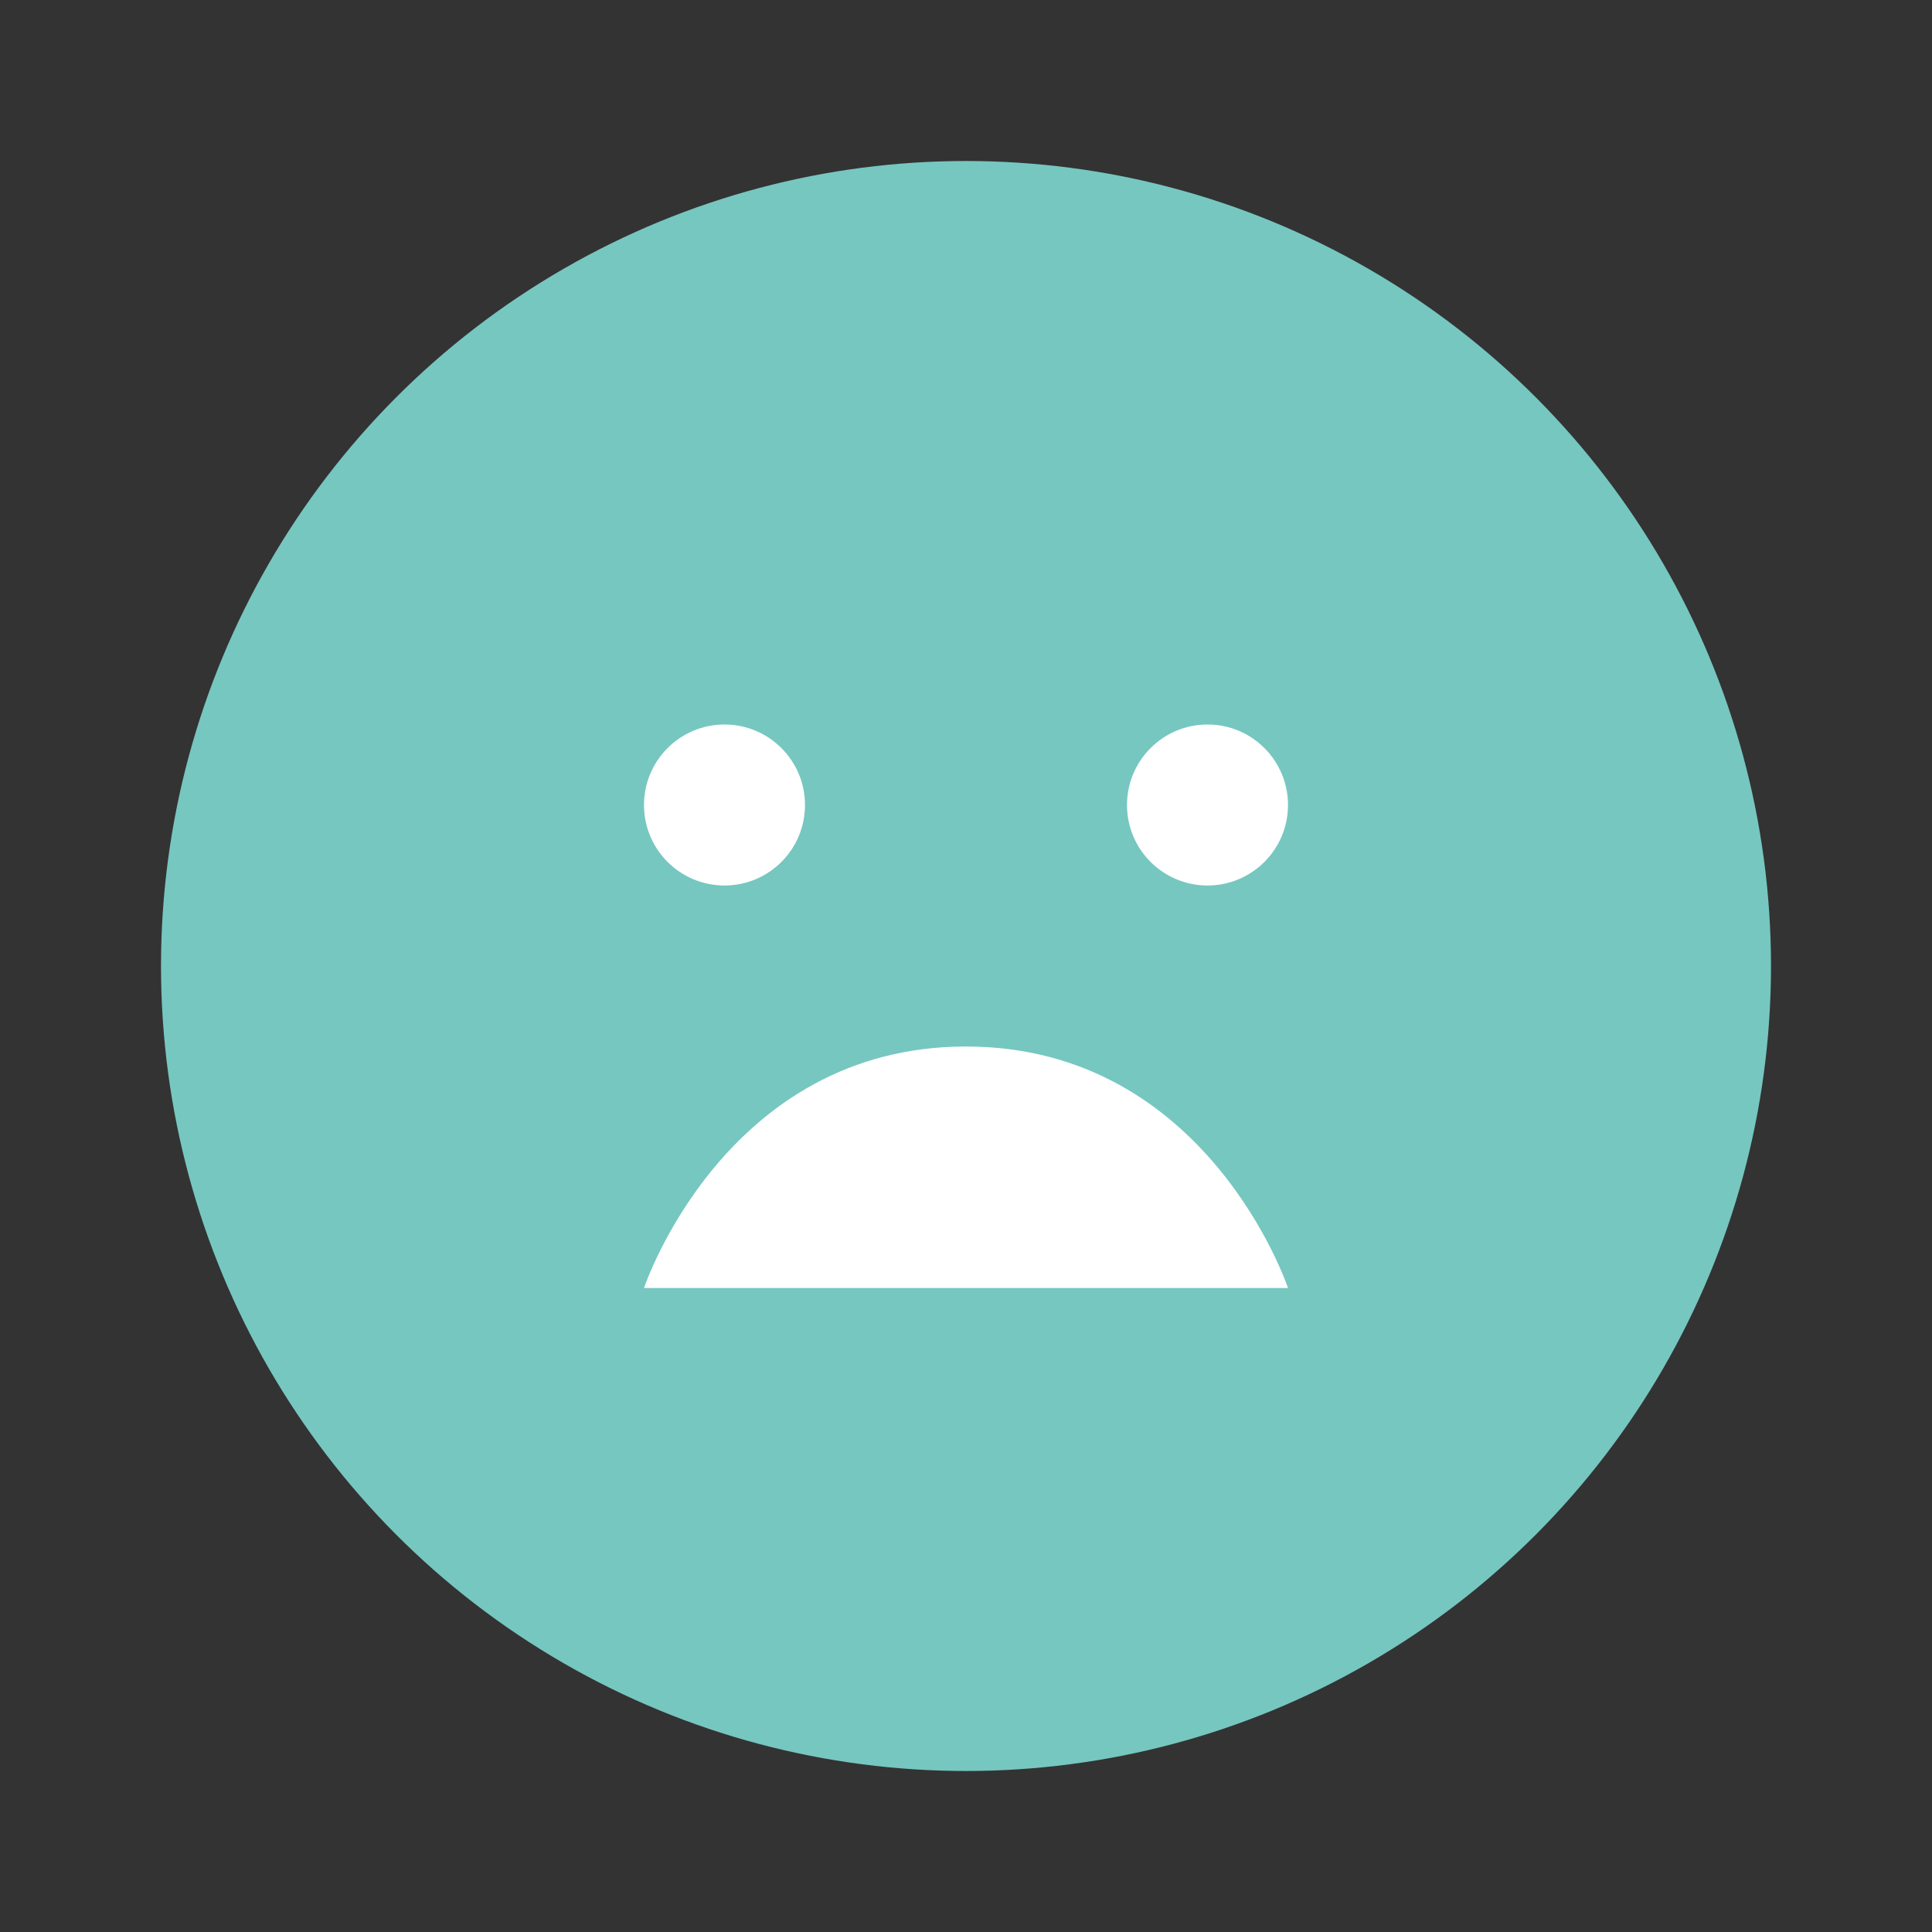
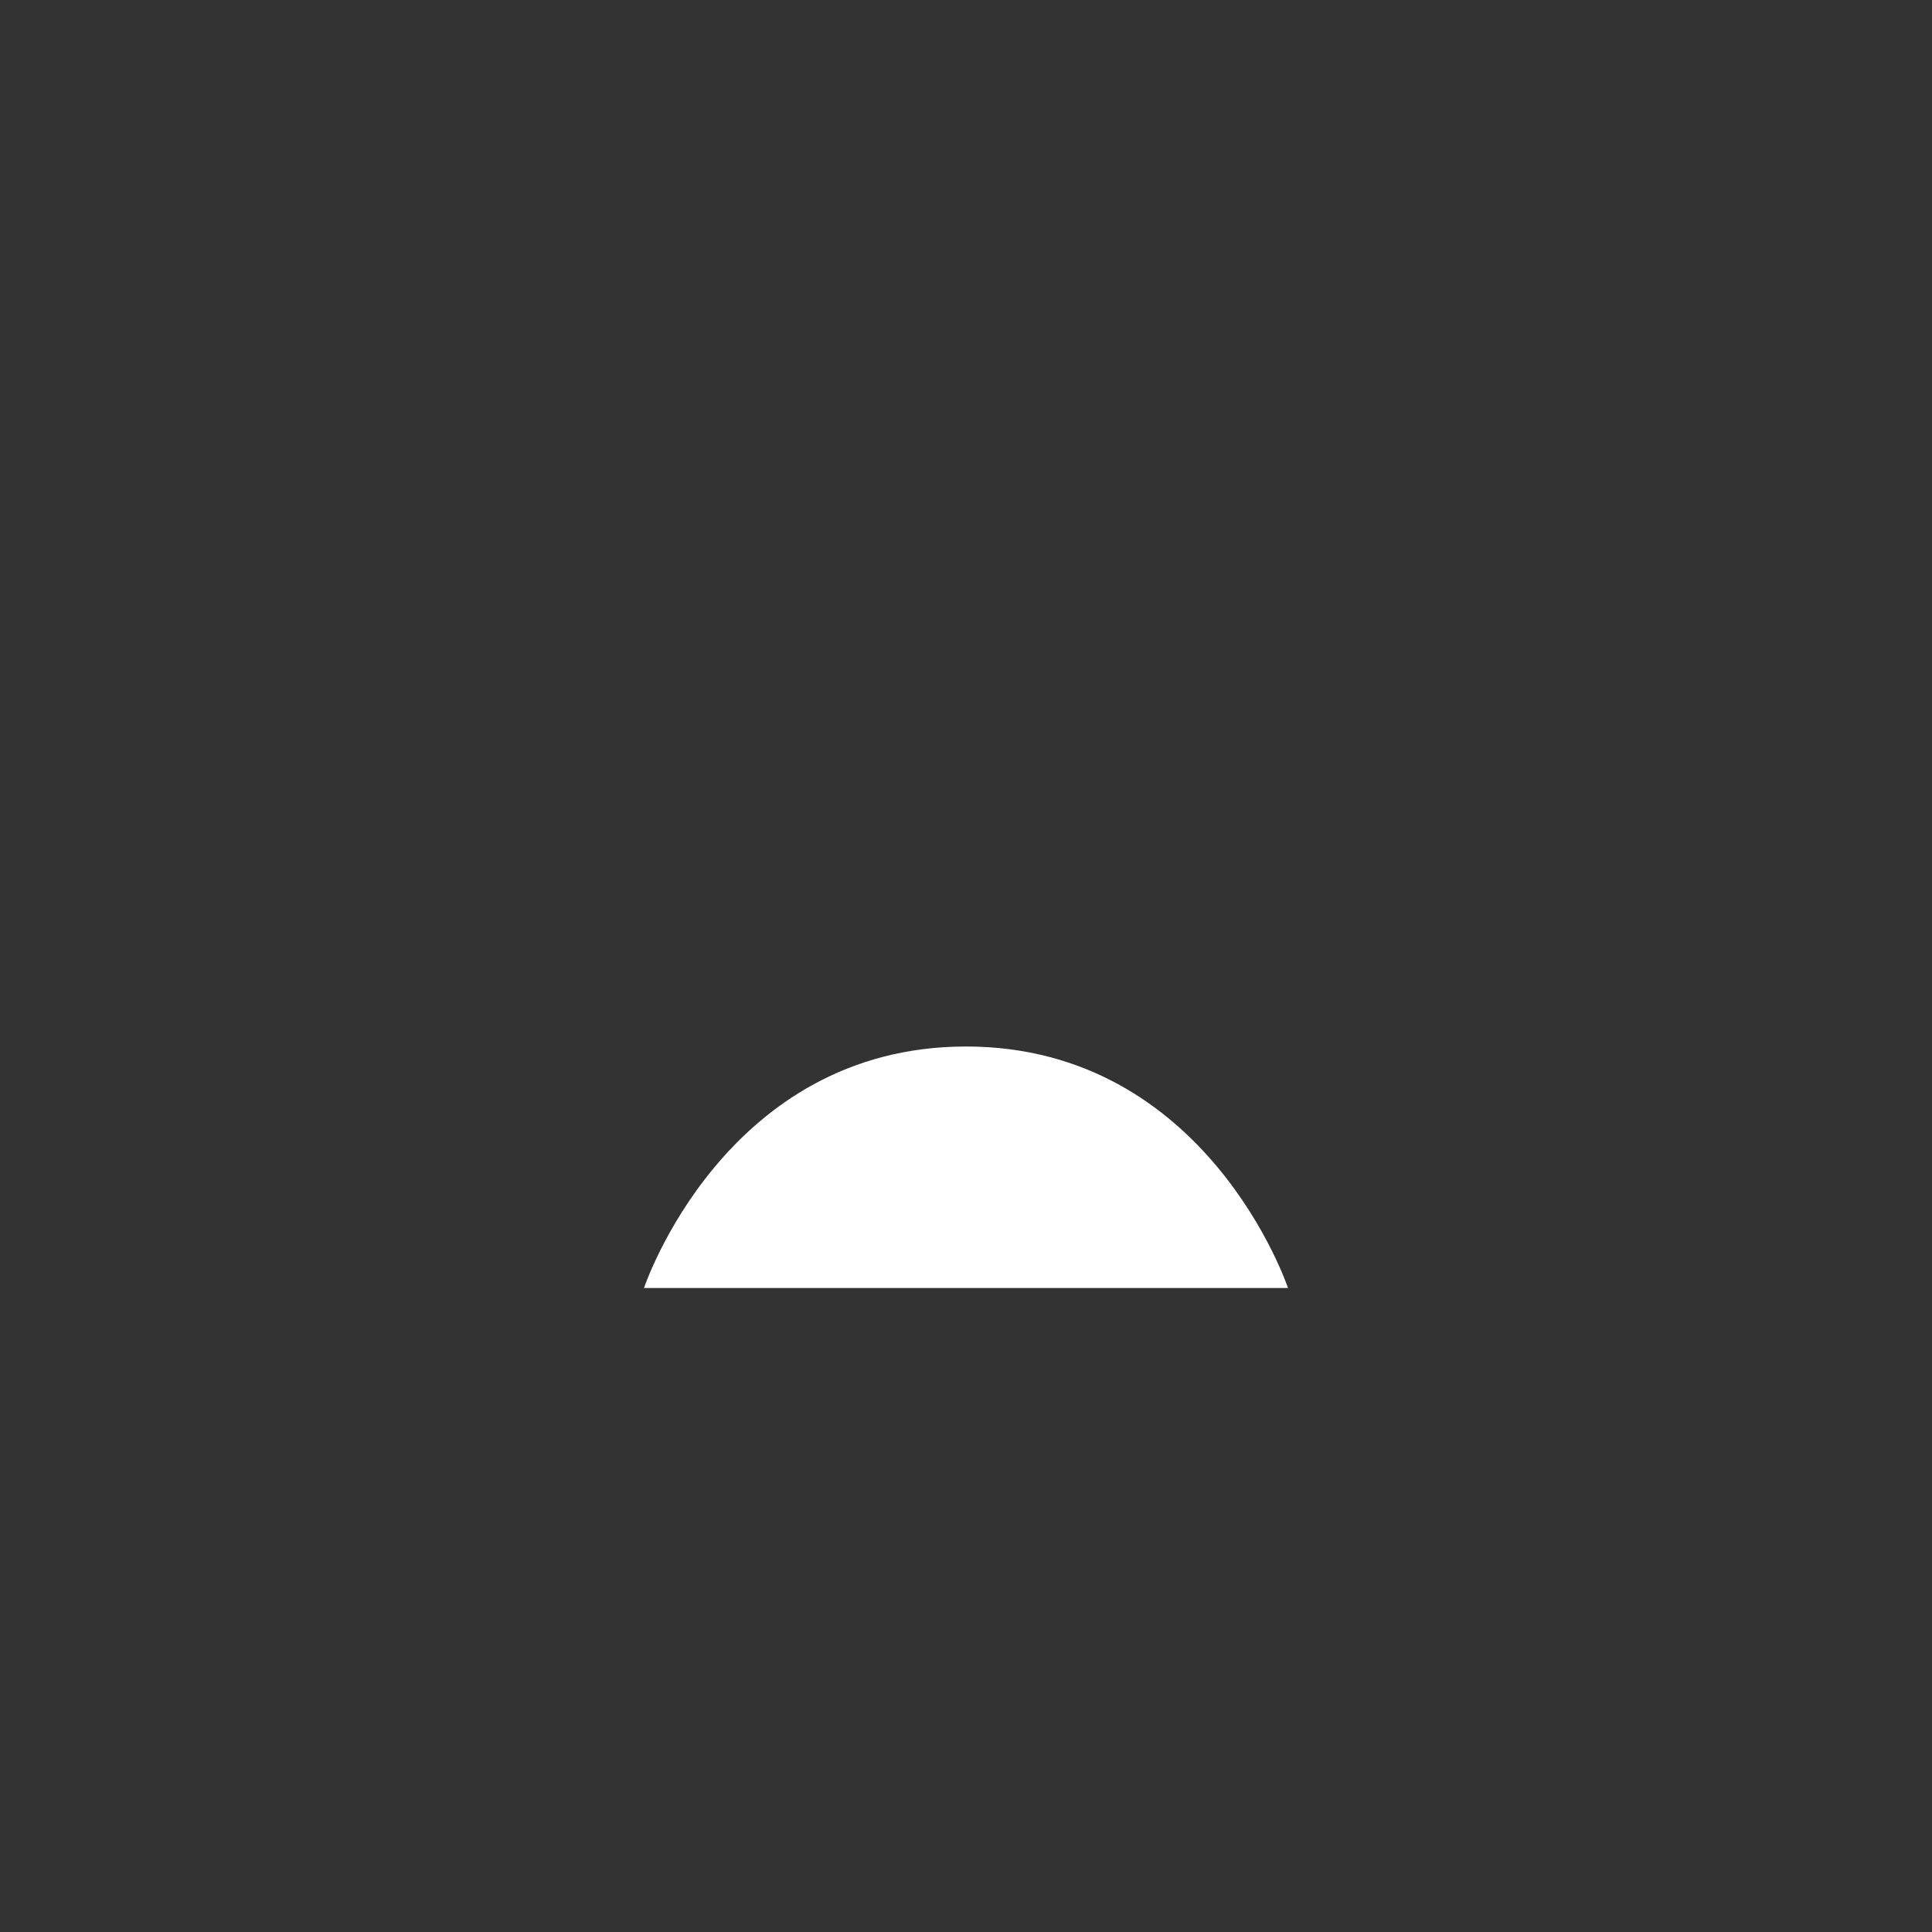
<svg xmlns="http://www.w3.org/2000/svg" viewBox="0 0 24 24" role="img" aria-labelledby="title">
  <rect x="0" y="0" width="24" height="24" fill="#333333" stroke="none" />
  <title id="title">Featured Froge</title>
-   <circle cx="12" cy="12" r="10" fill="#76c7c0" />
-   <circle cx="9" cy="10" r="1" fill="#fff" />
-   <circle cx="15" cy="10" r="1" fill="#fff" />
-   <path d="M8 16s1-3 4-3 4 3 4 3H8z" fill="#fff" />
+   <path d="M8 16s1-3 4-3 4 3 4 3H8" fill="#fff" />
</svg>